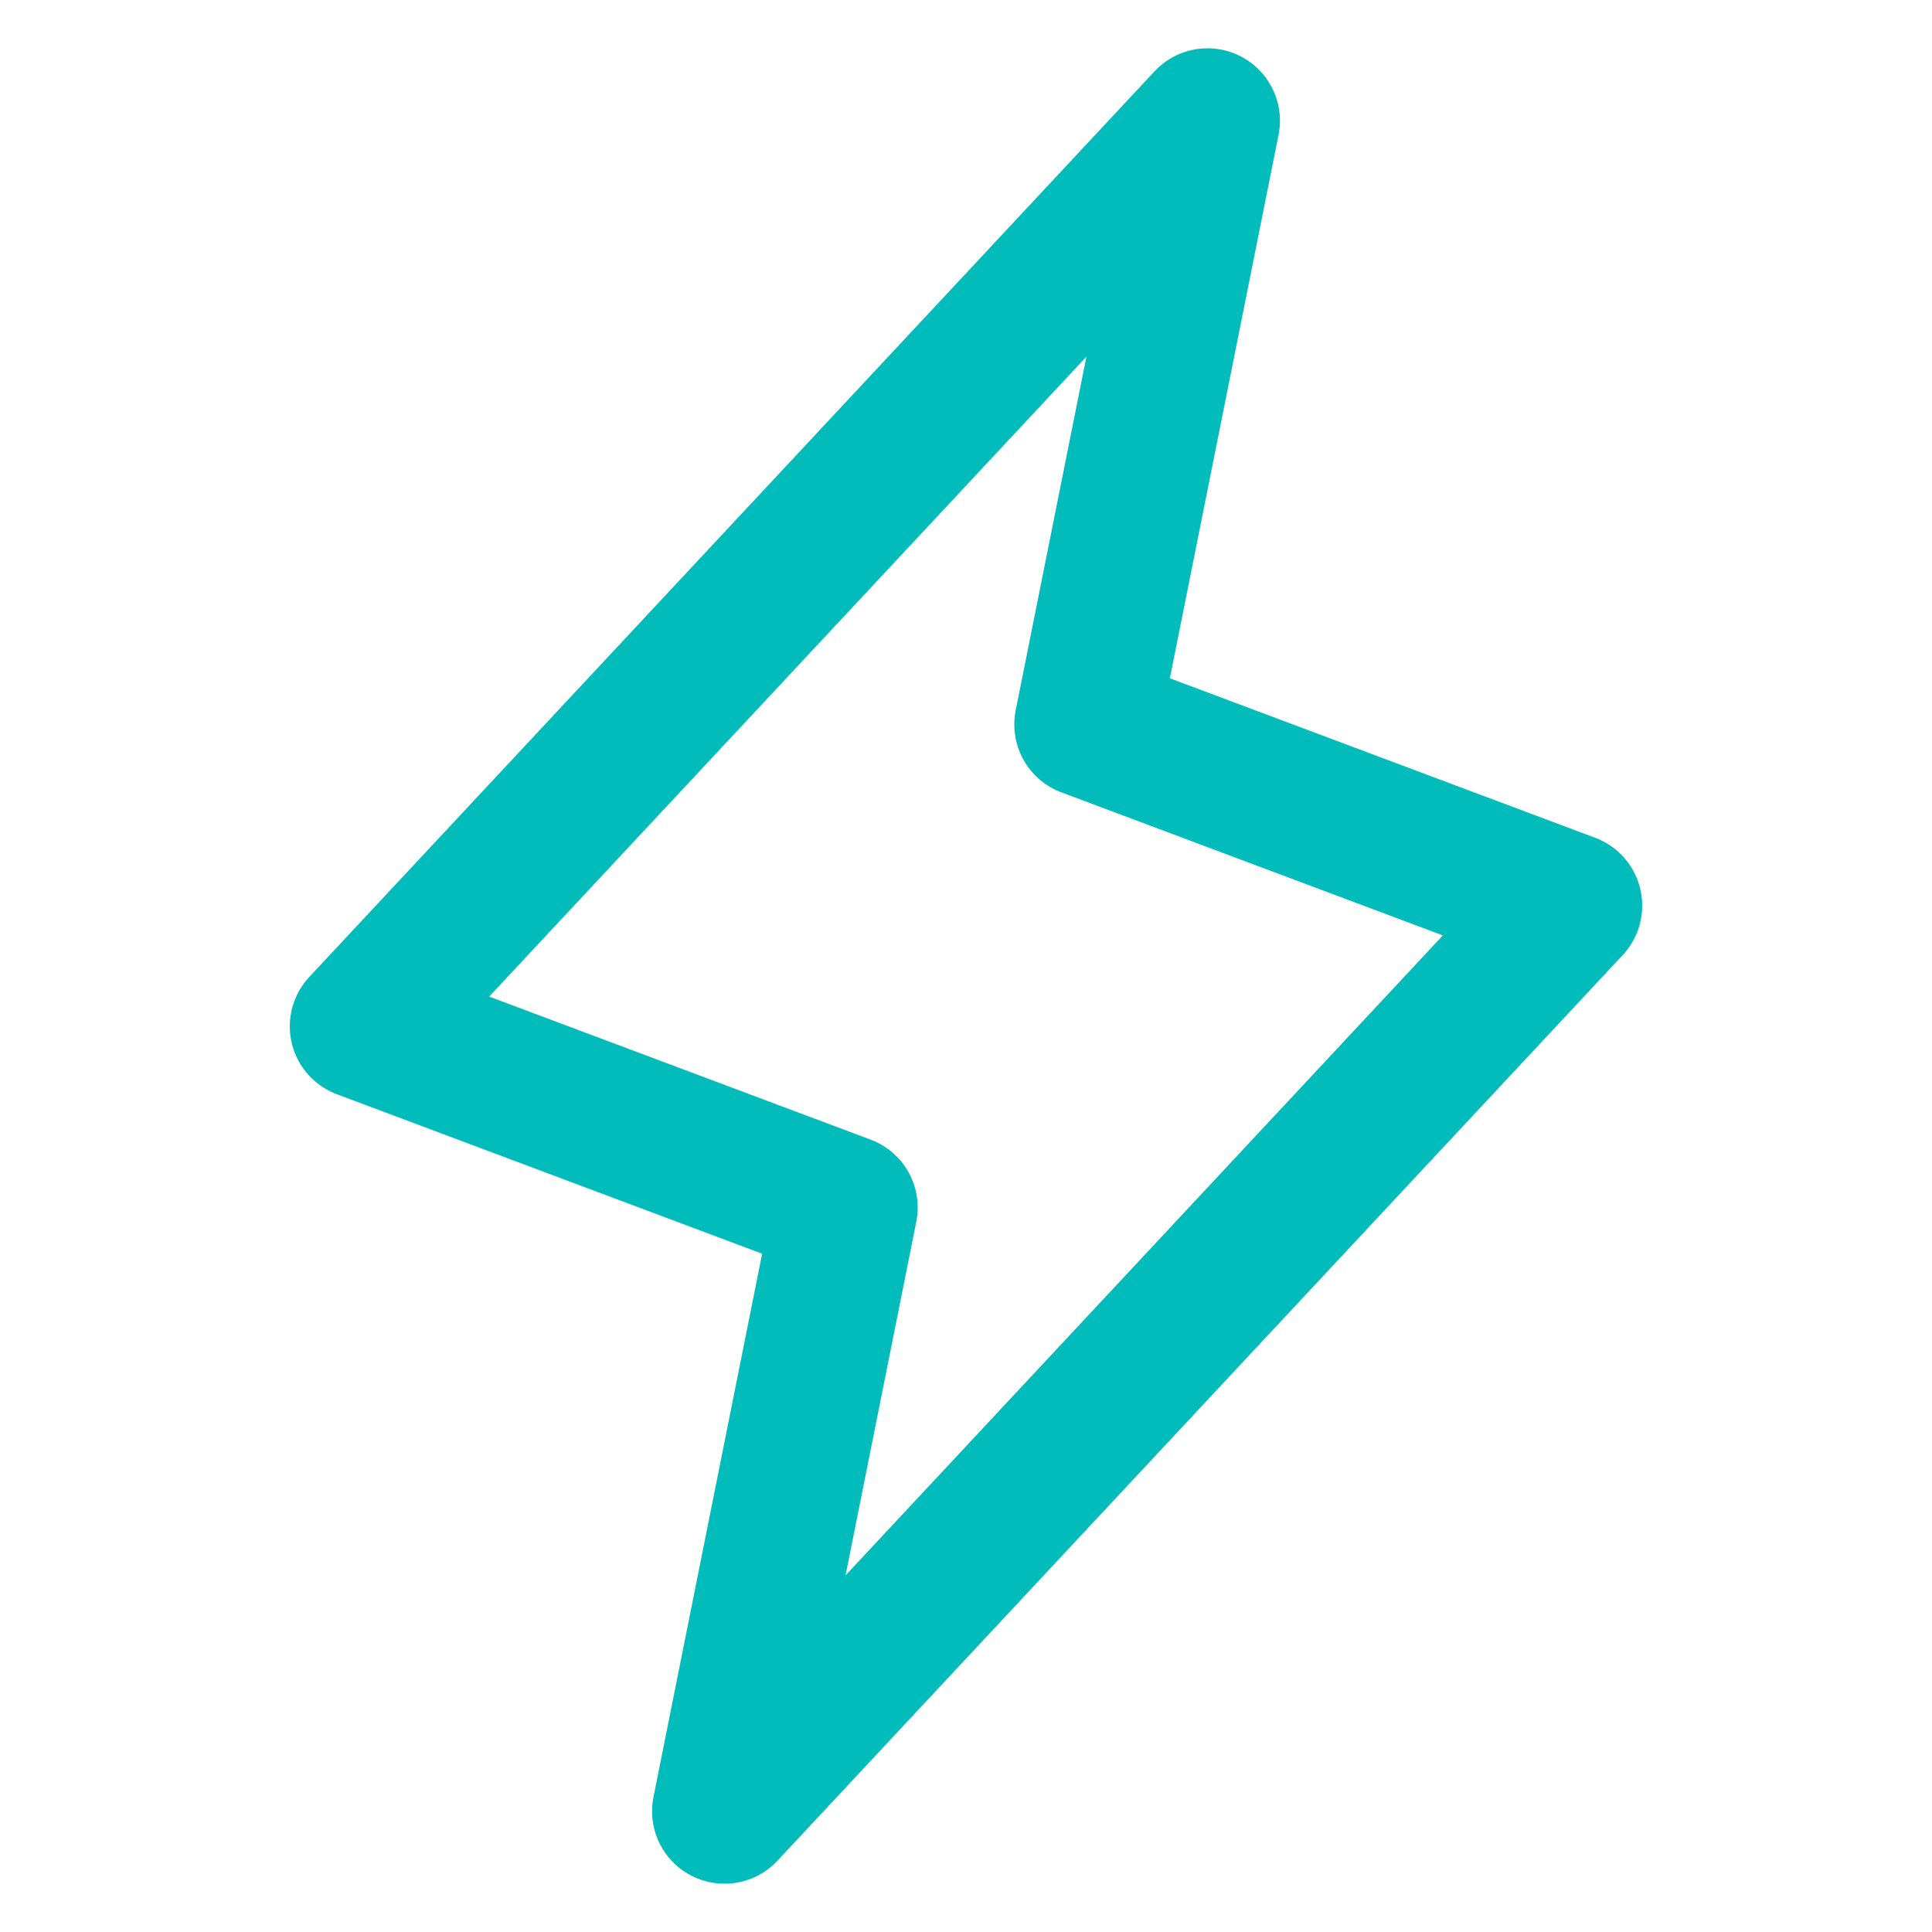
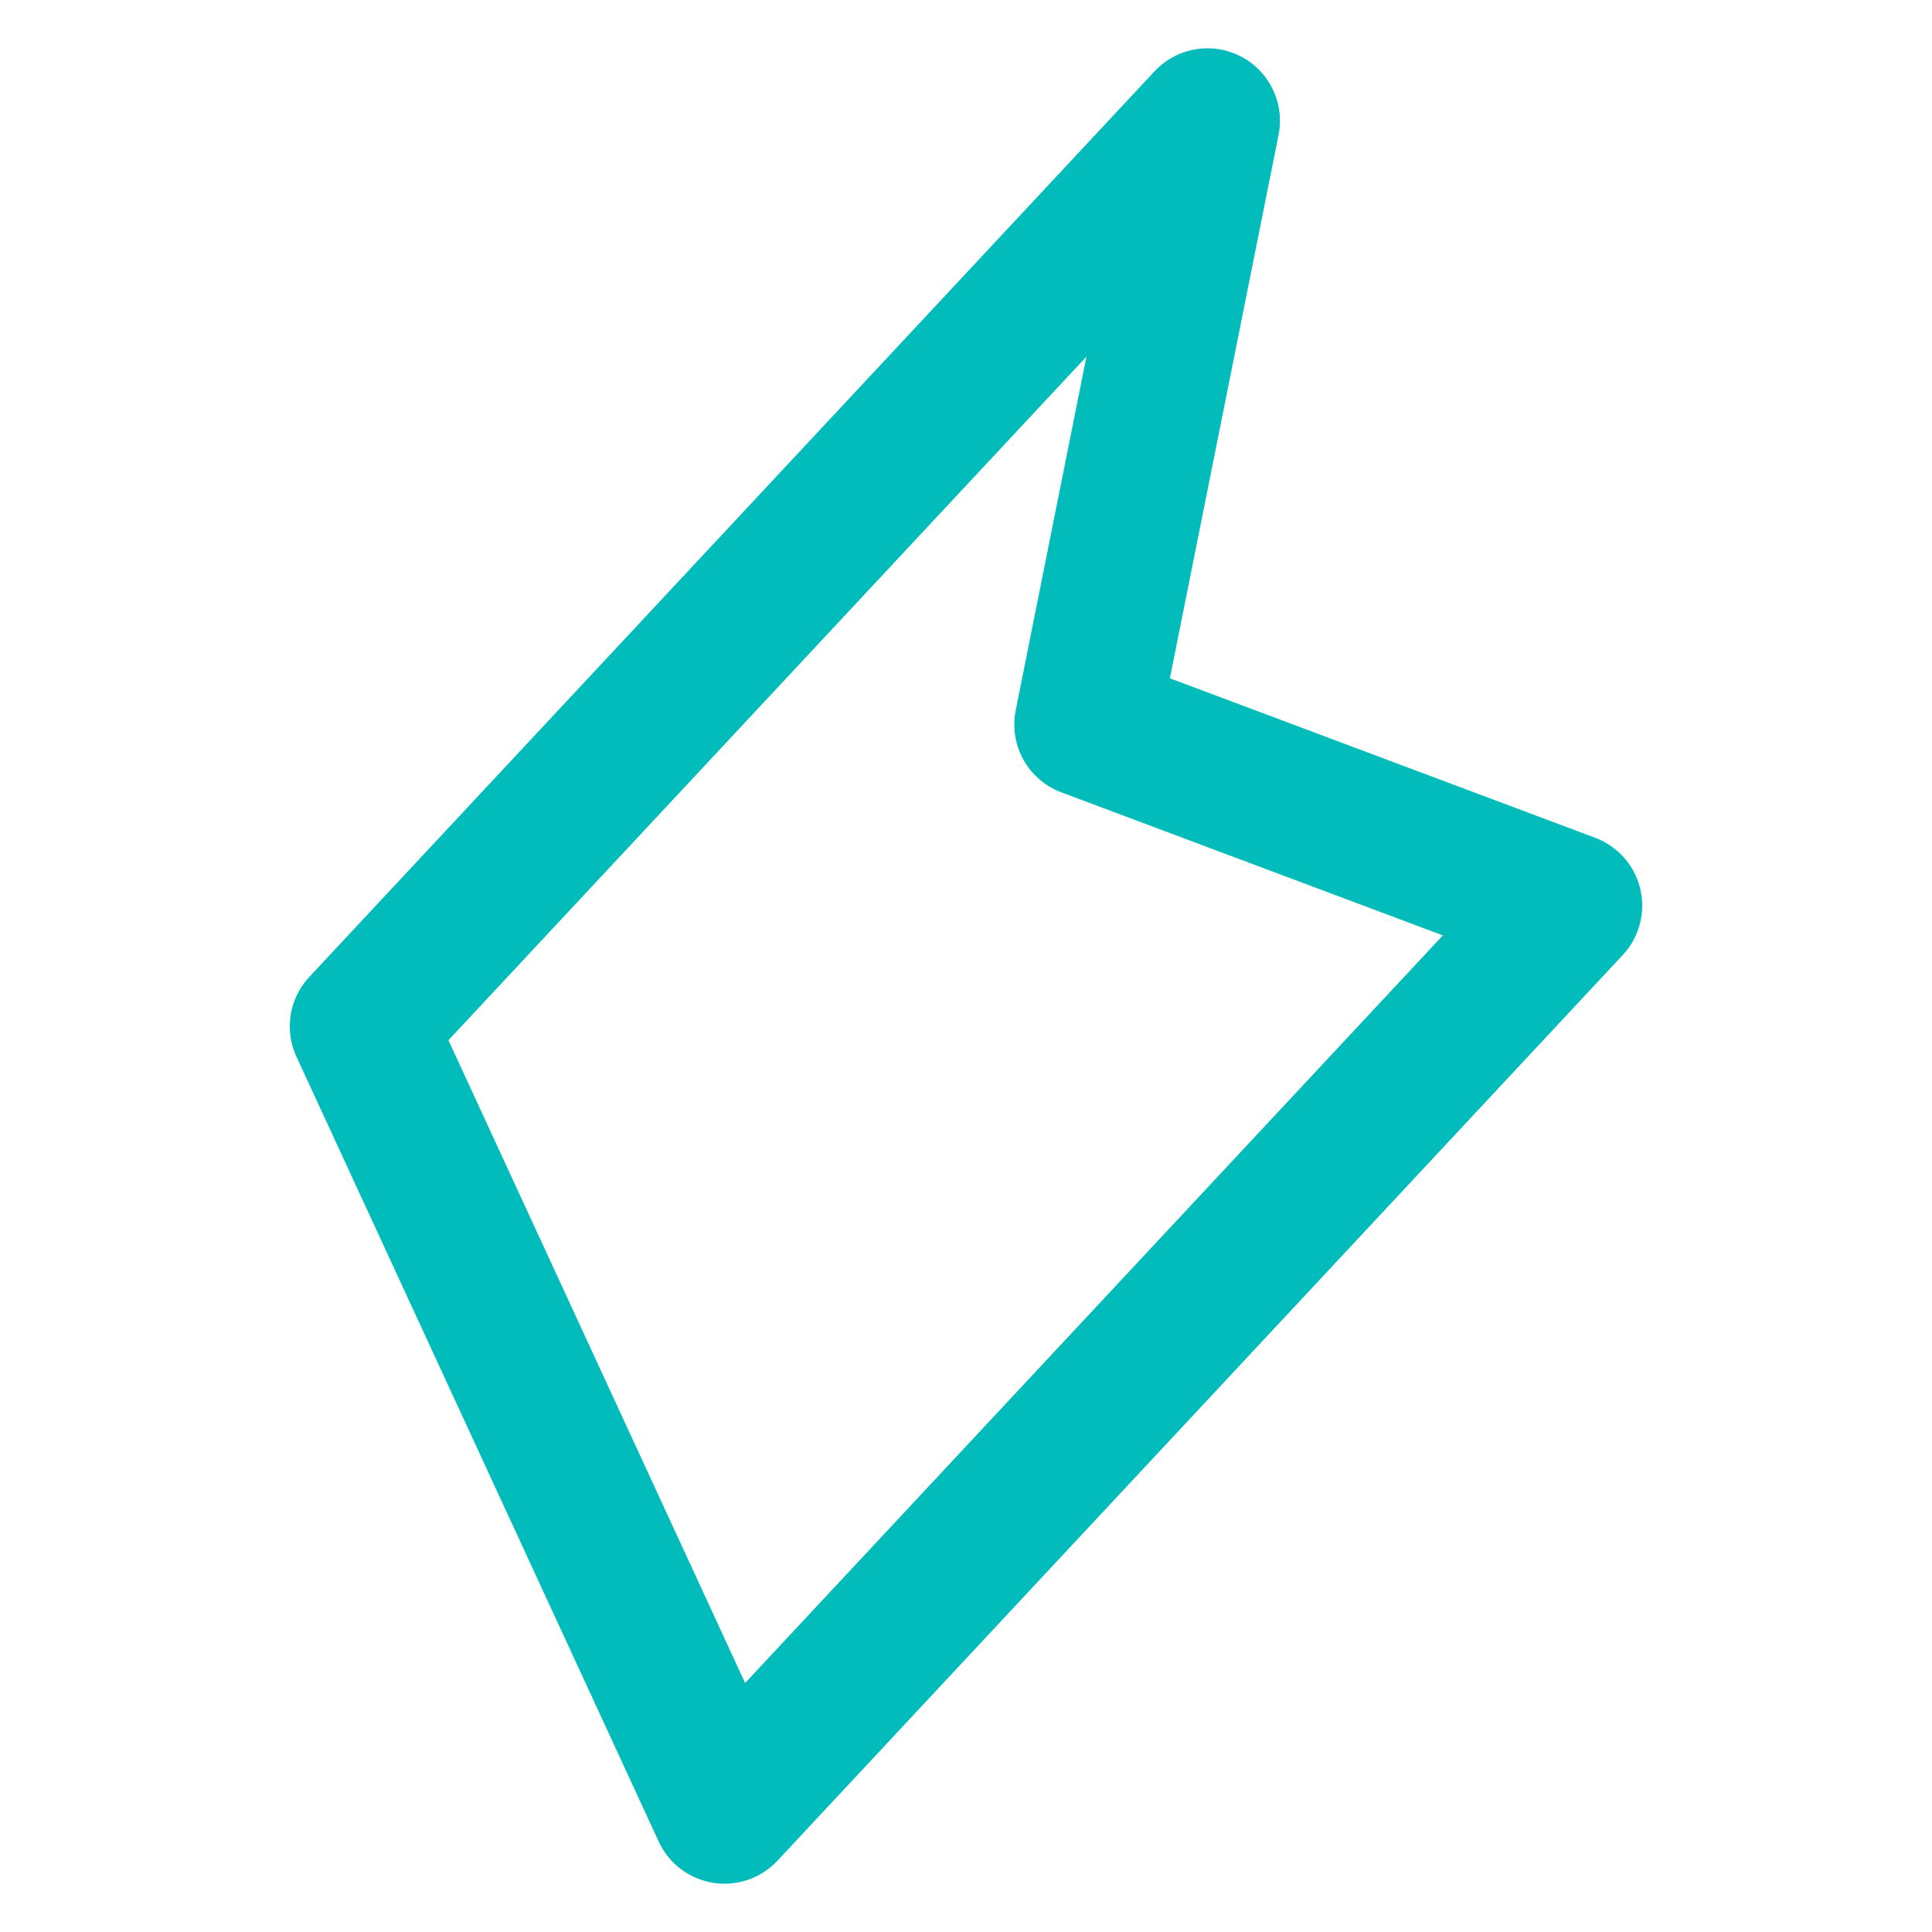
<svg xmlns="http://www.w3.org/2000/svg" width="20" height="20" viewBox="0 0 20 20" fill="none">
-   <path d="M12.5 1.25L11.25 7.5L16.25 9.375L7.5 18.75L8.75 12.5L3.75 10.625L12.5 1.25Z" stroke="#02BCBC" stroke-width="1.5" stroke-linecap="round" stroke-linejoin="round" />
+   <path d="M12.5 1.25L11.25 7.5L16.25 9.375L7.5 18.75L3.75 10.625L12.5 1.25Z" stroke="#02BCBC" stroke-width="1.5" stroke-linecap="round" stroke-linejoin="round" />
</svg>